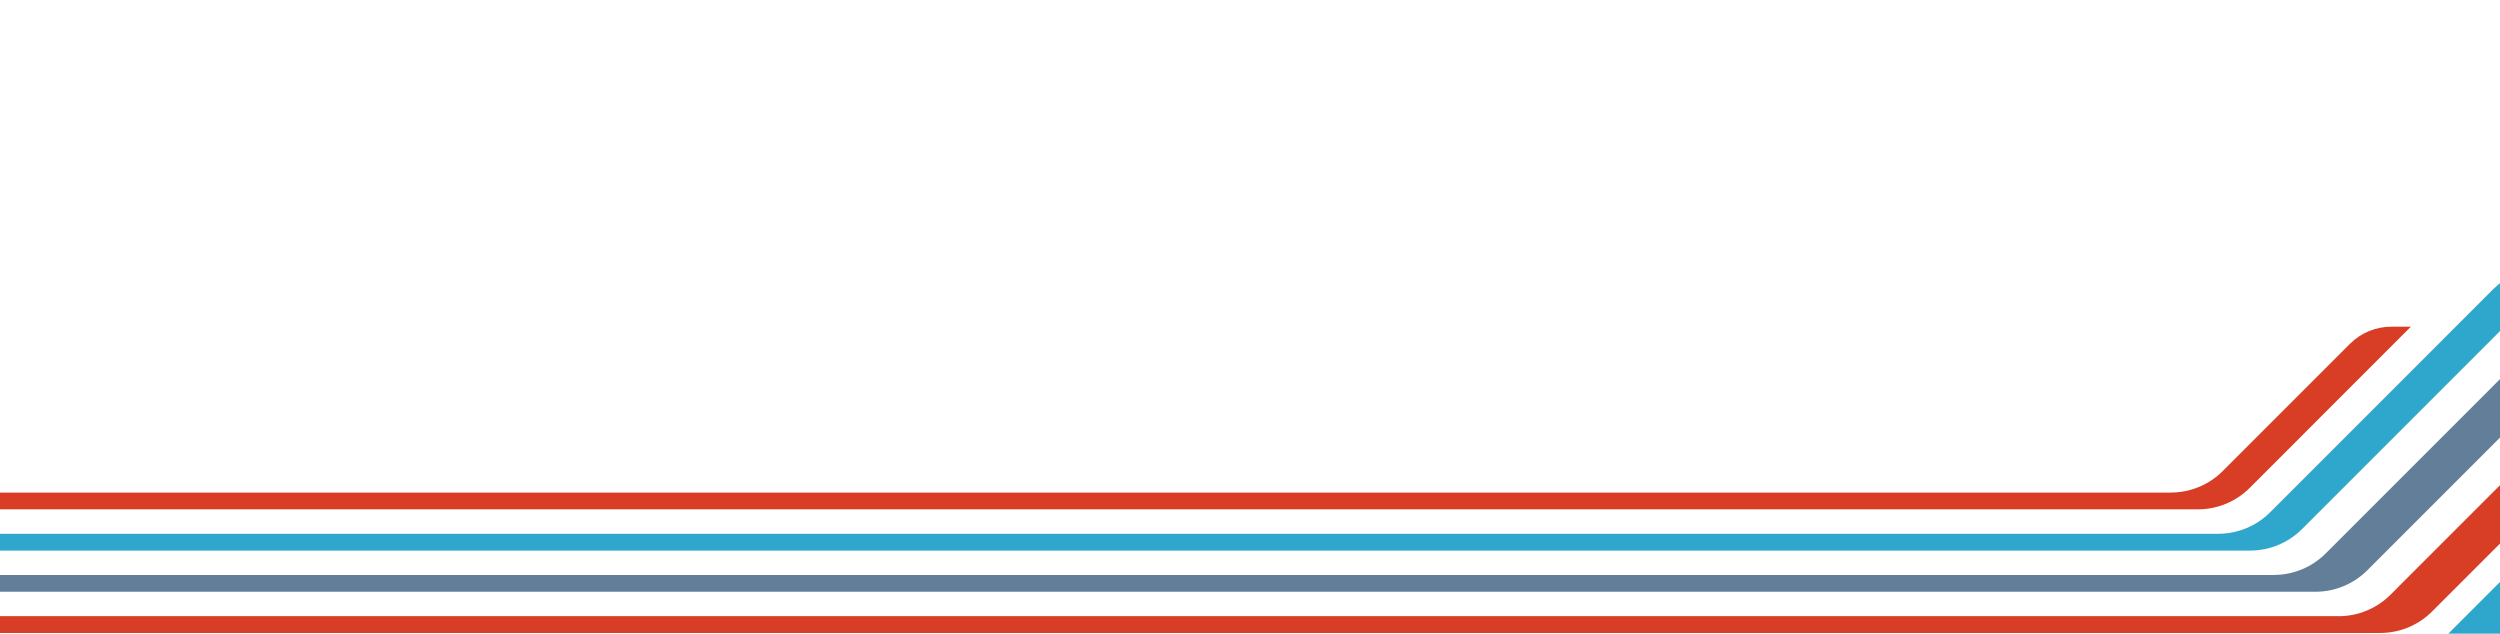
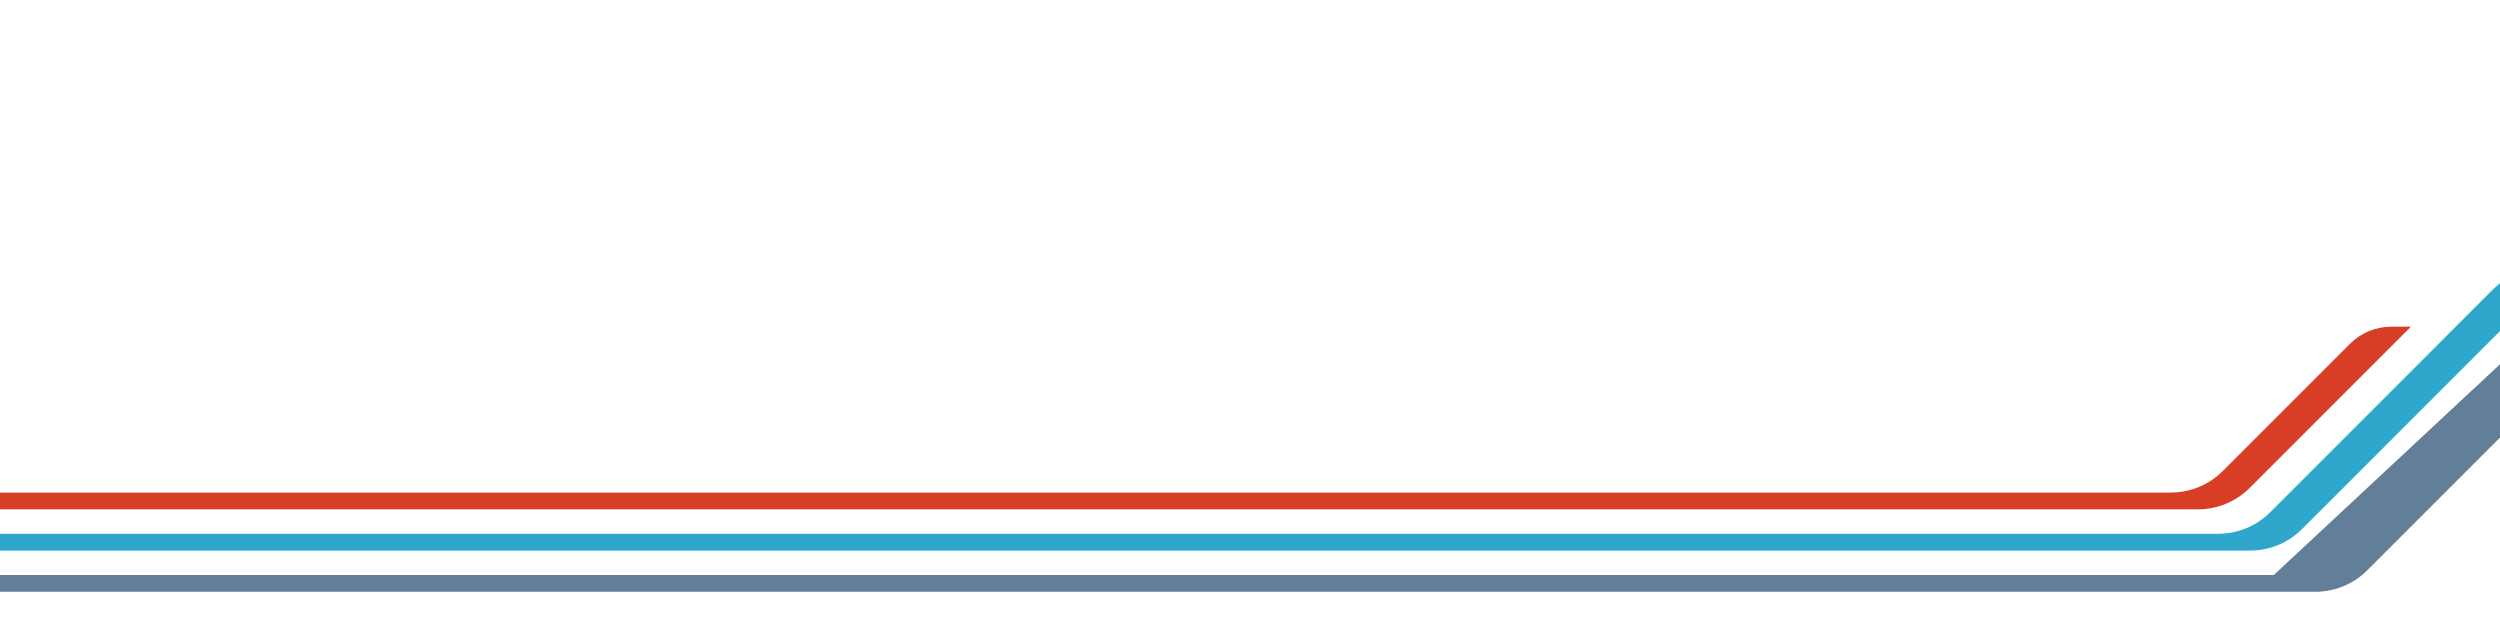
<svg xmlns="http://www.w3.org/2000/svg" fill="none" viewBox="0 0 1444 366" height="366" width="1444">
-   <path fill="#2FA7CC" d="M1382.92 379.706C1394.15 379.706 1404.91 375.246 1412.86 367.3L1751.57 28.553C1760.21 19.916 1771.92 15.071 1784.12 15.071H1821V21.633H1809.42C1797.22 21.633 1785.51 26.477 1776.87 35.115L1435 377.014C1427.05 384.96 1416.29 389.42 1405.06 389.42H-38.5V379.731H1382.92V379.706Z" />
-   <path fill="#D73E25" d="M1350.81 355.92C1362.03 355.92 1372.8 351.46 1380.74 343.514L1710.72 13.482C1719.36 4.844 1731.07 0 1743.27 0H1793.5V6.946H1770.05C1757.85 6.946 1746.14 11.79 1737.5 20.428L1404.76 353.203C1396.81 361.148 1386.05 365.608 1374.82 365.608H-39V355.894H1350.81V355.92Z" />
-   <path fill="#627E98" d="M1313.39 332.082C1324.61 332.082 1335.38 327.623 1343.32 319.677L1569.91 93.068C1576.24 86.737 1584.83 83.2 1593.77 83.2H1613.53L1367.36 329.391C1359.42 337.337 1348.65 341.797 1337.43 341.797H-38V332.108H1313.39V332.082Z" />
+   <path fill="#627E98" d="M1313.39 332.082L1569.91 93.068C1576.24 86.737 1584.83 83.2 1593.77 83.2H1613.53L1367.36 329.391C1359.42 337.337 1348.65 341.797 1337.43 341.797H-38V332.108H1313.39V332.082Z" />
  <path fill="#2FA7CC" d="M1281.3 308.296C1292.53 308.296 1303.29 303.837 1311.23 295.891L1440.38 166.733C1446.71 160.402 1455.3 156.865 1464.24 156.865H1478.36L1329.64 305.605C1321.69 313.551 1310.93 318.011 1299.7 318.011H-38.5V308.322H1281.3V308.296Z" />
  <path fill="#D73E25" d="M1253.93 284.485C1265.15 284.485 1275.92 280.025 1283.86 272.079L1357.37 198.568C1363.7 192.237 1372.28 188.699 1381.23 188.699H1392.53L1299.45 281.793C1291.5 289.739 1280.74 294.199 1269.51 294.199H-38.5V284.51H1253.93V284.485Z" />
</svg>